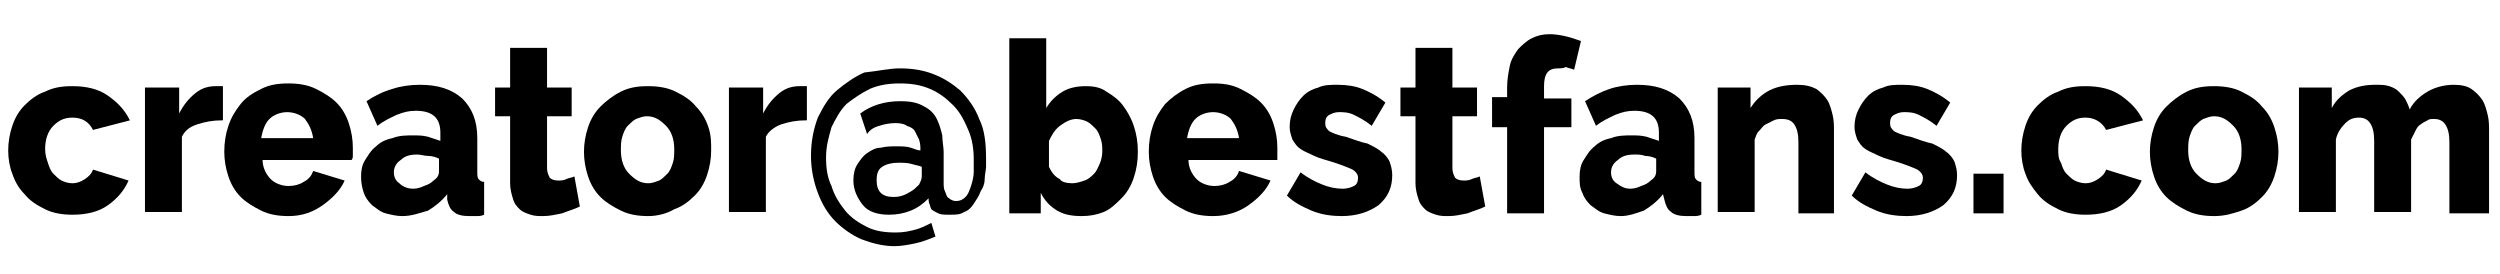
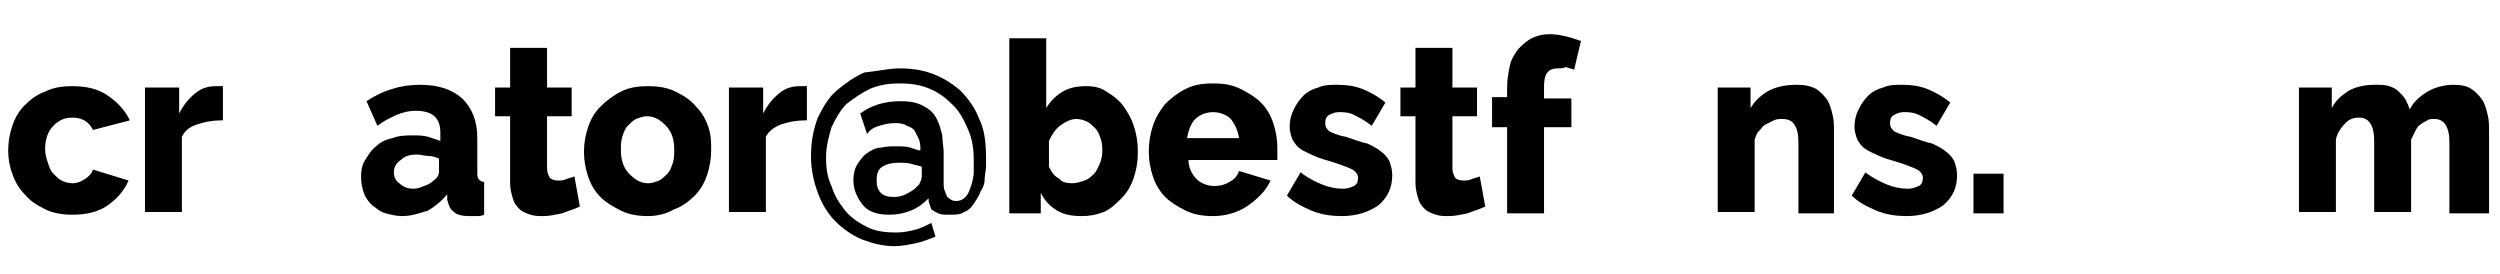
<svg xmlns="http://www.w3.org/2000/svg" version="1.1" id="Layer_1" x="0px" y="0px" viewBox="0 0 182.8 20" enable-background="new 0 0 182.8 20" xml:space="preserve">
  <g>
    <g>
      <path d="M0.6,11c0-0.6,0.1-1.2,0.3-1.8c0.2-0.6,0.5-1.1,0.9-1.5s0.9-0.8,1.5-1c0.6-0.3,1.2-0.4,2-0.4c1,0,1.9,0.2,2.6,0.7    c0.7,0.5,1.2,1,1.6,1.8L6.8,9.5C6.5,8.9,6,8.6,5.3,8.6c-0.6,0-1,0.2-1.4,0.6c-0.4,0.4-0.6,1-0.6,1.7c0,0.4,0.1,0.7,0.2,1    s0.2,0.6,0.4,0.8c0.2,0.2,0.4,0.4,0.6,0.5s0.5,0.2,0.8,0.2c0.3,0,0.6-0.1,0.9-0.3c0.3-0.2,0.5-0.4,0.6-0.7l2.6,0.8    c-0.3,0.7-0.8,1.3-1.5,1.8s-1.6,0.7-2.6,0.7c-0.7,0-1.4-0.1-2-0.4c-0.6-0.3-1.1-0.6-1.5-1.1c-0.4-0.4-0.7-0.9-0.9-1.5    C0.7,12.2,0.6,11.6,0.6,11z" />
      <path d="M16.2,8.8c-0.6,0-1.2,0.1-1.8,0.3s-0.9,0.5-1.1,0.9v5.5h-2.7V6.4h2.5v1.9c0.3-0.6,0.7-1.1,1.2-1.5c0.5-0.4,1-0.5,1.5-0.5    c0.1,0,0.2,0,0.3,0s0.1,0,0.2,0V8.8z" />
-       <path d="M21.1,15.8c-0.7,0-1.4-0.1-2-0.4c-0.6-0.3-1.1-0.6-1.5-1c-0.4-0.4-0.7-0.9-0.9-1.5c-0.2-0.6-0.3-1.2-0.3-1.8    c0-0.7,0.1-1.3,0.3-1.9c0.2-0.6,0.5-1.1,0.9-1.6s0.9-0.8,1.5-1.1c0.6-0.3,1.2-0.4,2-0.4c0.7,0,1.4,0.1,2,0.4    c0.6,0.3,1.1,0.6,1.5,1c0.4,0.4,0.7,0.9,0.9,1.5c0.2,0.6,0.3,1.2,0.3,1.8c0,0.2,0,0.3,0,0.5c0,0.2,0,0.3-0.1,0.4h-6.5    c0,0.6,0.3,1.1,0.6,1.4s0.8,0.5,1.3,0.5c0.4,0,0.8-0.1,1.1-0.3c0.4-0.2,0.6-0.5,0.7-0.8l2.3,0.7c-0.3,0.7-0.9,1.3-1.6,1.8    S22.1,15.8,21.1,15.8z M22.9,10.1c-0.1-0.6-0.3-1-0.6-1.4C22,8.4,21.5,8.2,21,8.2c-0.5,0-1,0.2-1.3,0.5c-0.3,0.3-0.5,0.8-0.6,1.4    H22.9z" />
      <path d="M29.4,15.8c-0.4,0-0.8-0.1-1.2-0.2c-0.4-0.1-0.7-0.4-1-0.6c-0.3-0.3-0.5-0.6-0.6-0.9s-0.2-0.7-0.2-1.2    c0-0.5,0.1-0.9,0.3-1.2s0.4-0.7,0.8-1c0.3-0.3,0.7-0.5,1.2-0.6c0.5-0.2,1-0.2,1.5-0.2c0.4,0,0.7,0,1.1,0.1    c0.3,0.1,0.6,0.2,0.9,0.3V9.7c0-1.1-0.6-1.6-1.8-1.6c-0.5,0-0.9,0.1-1.4,0.3c-0.4,0.2-0.9,0.4-1.4,0.8l-0.8-1.8    C27.4,7,28,6.7,28.7,6.5c0.6-0.2,1.3-0.3,2-0.3c1.3,0,2.3,0.3,3.1,1c0.7,0.7,1.1,1.6,1.1,2.9v2.4c0,0.3,0,0.5,0.1,0.6    c0.1,0.1,0.2,0.2,0.4,0.2v2.4c-0.2,0.1-0.4,0.1-0.6,0.1c-0.2,0-0.4,0-0.5,0c-0.5,0-0.9-0.1-1.1-0.3c-0.3-0.2-0.4-0.5-0.5-0.9    l0-0.4c-0.4,0.5-0.9,0.9-1.4,1.2C30.6,15.6,30.1,15.8,29.4,15.8z M30.2,13.8c0.3,0,0.6-0.1,0.8-0.2c0.3-0.1,0.5-0.2,0.7-0.4    c0.3-0.2,0.4-0.4,0.4-0.7v-0.9c-0.2-0.1-0.5-0.2-0.8-0.2s-0.5-0.1-0.8-0.1c-0.5,0-0.9,0.1-1.2,0.4c-0.3,0.2-0.5,0.5-0.5,0.9    c0,0.3,0.1,0.6,0.4,0.8C29.5,13.7,29.9,13.8,30.2,13.8z" />
      <path d="M42.4,15.1c-0.4,0.2-0.8,0.3-1.3,0.5c-0.5,0.1-0.9,0.2-1.4,0.2c-0.3,0-0.6,0-0.9-0.1c-0.3-0.1-0.6-0.2-0.8-0.4    c-0.2-0.2-0.4-0.4-0.5-0.8c-0.1-0.3-0.2-0.7-0.2-1.1V8.5h-1.1V6.4h1.1V3.5h2.7v2.9h1.8v2.1h-1.8v3.8c0,0.3,0.1,0.5,0.2,0.7    c0.1,0.1,0.3,0.2,0.6,0.2c0.2,0,0.4,0,0.6-0.1s0.4-0.1,0.6-0.2L42.4,15.1z" />
      <path d="M47.4,15.8c-0.7,0-1.4-0.1-2-0.4c-0.6-0.3-1.1-0.6-1.5-1c-0.4-0.4-0.7-0.9-0.9-1.5c-0.2-0.6-0.3-1.2-0.3-1.8    c0-0.6,0.1-1.2,0.3-1.8s0.5-1.1,0.9-1.5c0.4-0.4,0.9-0.8,1.5-1.1c0.6-0.3,1.2-0.4,2-0.4c0.7,0,1.4,0.1,2,0.4    c0.6,0.3,1.1,0.6,1.5,1.1c0.4,0.4,0.7,0.9,0.9,1.5S52,10.4,52,11c0,0.6-0.1,1.2-0.3,1.8c-0.2,0.6-0.5,1.1-0.9,1.5    c-0.4,0.4-0.9,0.8-1.5,1C48.8,15.6,48.1,15.8,47.4,15.8z M45.4,11c0,0.7,0.2,1.3,0.6,1.7s0.8,0.7,1.4,0.7c0.3,0,0.5-0.1,0.8-0.2    c0.2-0.1,0.4-0.3,0.6-0.5c0.2-0.2,0.3-0.5,0.4-0.8c0.1-0.3,0.1-0.6,0.1-1c0-0.7-0.2-1.3-0.6-1.7s-0.8-0.7-1.4-0.7    c-0.3,0-0.5,0.1-0.8,0.2c-0.2,0.1-0.4,0.3-0.6,0.5c-0.2,0.2-0.3,0.5-0.4,0.8C45.4,10.3,45.4,10.7,45.4,11z" />
      <path d="M58.9,8.8c-0.6,0-1.2,0.1-1.8,0.3c-0.5,0.2-0.9,0.5-1.1,0.9v5.5h-2.7V6.4h2.5v1.9c0.3-0.6,0.7-1.1,1.2-1.5    c0.5-0.4,1-0.5,1.5-0.5c0.1,0,0.2,0,0.3,0s0.1,0,0.2,0V8.8z" />
      <path d="M65.8,5c0.8,0,1.6,0.1,2.4,0.4c0.8,0.3,1.4,0.7,2,1.2c0.6,0.6,1.1,1.3,1.4,2.1c0.4,0.8,0.5,1.8,0.5,2.9c0,0.2,0,0.4,0,0.6    s-0.1,0.6-0.1,0.9s-0.1,0.6-0.3,0.9c-0.1,0.3-0.3,0.6-0.5,0.9c-0.2,0.3-0.4,0.5-0.7,0.6c-0.3,0.2-0.6,0.2-1.1,0.2    c-0.3,0-0.6,0-0.8-0.1c-0.2-0.1-0.4-0.2-0.5-0.3C68.1,15.3,68,15.1,68,15c-0.1-0.2-0.1-0.3-0.1-0.5c-0.4,0.4-0.8,0.7-1.3,0.9    c-0.5,0.2-1,0.3-1.6,0.3c-0.8,0-1.5-0.2-1.9-0.7c-0.4-0.5-0.7-1.1-0.7-1.8c0-0.5,0.1-0.9,0.3-1.2s0.4-0.6,0.7-0.8    c0.3-0.2,0.6-0.4,1-0.4c0.4-0.1,0.8-0.1,1.1-0.1c0.4,0,0.8,0,1.1,0.1c0.3,0.1,0.5,0.2,0.7,0.2c0-0.3,0-0.5-0.1-0.8    c-0.1-0.2-0.2-0.4-0.3-0.6c-0.1-0.2-0.3-0.3-0.6-0.4C66.2,9.1,65.9,9,65.5,9c-0.5,0-0.9,0.1-1.2,0.2c-0.4,0.1-0.7,0.3-0.9,0.6    l-0.5-1.5c0.8-0.6,1.8-0.9,2.9-0.9c0.8,0,1.3,0.1,1.8,0.4C68,8,68.3,8.3,68.5,8.7s0.3,0.8,0.4,1.2c0,0.4,0.1,0.9,0.1,1.2v1.4    c0,0.3,0,0.5,0,0.8c0,0.3,0,0.5,0.1,0.7c0.1,0.2,0.1,0.4,0.3,0.5c0.1,0.1,0.3,0.2,0.5,0.2c0.3,0,0.5-0.1,0.7-0.3    c0.2-0.2,0.3-0.5,0.4-0.8c0.1-0.3,0.2-0.7,0.2-1s0-0.6,0-0.9c0-0.8-0.1-1.5-0.4-2.2c-0.3-0.7-0.6-1.3-1.1-1.8    c-0.5-0.5-1-0.9-1.7-1.2c-0.7-0.3-1.4-0.4-2.2-0.4c-0.8,0-1.5,0.1-2.2,0.4c-0.6,0.3-1.2,0.7-1.7,1.1c-0.5,0.5-0.8,1.1-1.1,1.7    c-0.2,0.7-0.4,1.4-0.4,2.2c0,0.8,0.1,1.5,0.4,2.1c0.2,0.7,0.6,1.3,1,1.8c0.4,0.5,1,0.9,1.6,1.2c0.6,0.3,1.3,0.4,2.1,0.4    c0.6,0,1-0.1,1.4-0.2c0.4-0.1,0.8-0.3,1.2-0.5l0.3,1c-0.5,0.2-1,0.4-1.5,0.5c-0.5,0.1-1,0.2-1.5,0.2c-0.8,0-1.6-0.2-2.4-0.5    c-0.7-0.3-1.4-0.8-1.9-1.3c-0.6-0.6-1-1.3-1.3-2.1s-0.5-1.7-0.5-2.7c0-1.1,0.2-2,0.5-2.8c0.4-0.8,0.8-1.5,1.4-2    c0.6-0.5,1.3-1,2-1.3C64.2,5.2,65,5,65.8,5z M66.6,14c0.2-0.1,0.4-0.3,0.6-0.5c0.1-0.2,0.2-0.4,0.2-0.6v-0.7    c-0.2-0.1-0.4-0.1-0.7-0.2s-0.7-0.1-1-0.1c-0.5,0-0.9,0.1-1.2,0.3c-0.3,0.2-0.4,0.5-0.4,1c0,0.4,0.1,0.7,0.3,0.9    c0.2,0.2,0.5,0.3,0.9,0.3c0.2,0,0.4,0,0.7-0.1S66.4,14.1,66.6,14z" />
      <path d="M79.1,15.8c-0.7,0-1.3-0.1-1.8-0.4c-0.5-0.3-0.9-0.7-1.2-1.3v1.5h-2.3V2.8h2.7v5.1c0.3-0.5,0.7-0.9,1.2-1.2    s1.1-0.4,1.7-0.4c0.6,0,1.1,0.1,1.5,0.4c0.5,0.3,0.9,0.6,1.2,1c0.3,0.4,0.6,0.9,0.8,1.5c0.2,0.6,0.3,1.2,0.3,1.9    c0,0.7-0.1,1.3-0.3,1.9c-0.2,0.6-0.5,1.1-0.9,1.5s-0.8,0.8-1.3,1S79.7,15.8,79.1,15.8z M78.4,13.4c0.3,0,0.6-0.1,0.9-0.2    c0.3-0.1,0.5-0.3,0.7-0.5s0.3-0.5,0.4-0.7s0.2-0.6,0.2-0.9c0-0.3,0-0.6-0.1-0.9c-0.1-0.3-0.2-0.6-0.4-0.8    c-0.2-0.2-0.4-0.4-0.6-0.5c-0.2-0.1-0.5-0.2-0.8-0.2c-0.4,0-0.8,0.2-1.2,0.5c-0.4,0.3-0.6,0.7-0.8,1.1v1.9    c0.2,0.4,0.4,0.7,0.8,0.9C77.6,13.3,78,13.4,78.4,13.4z" />
      <path d="M88.7,15.8c-0.7,0-1.4-0.1-2-0.4c-0.6-0.3-1.1-0.6-1.5-1s-0.7-0.9-0.9-1.5c-0.2-0.6-0.3-1.2-0.3-1.8    c0-0.7,0.1-1.3,0.3-1.9c0.2-0.6,0.5-1.1,0.9-1.6c0.4-0.4,0.9-0.8,1.5-1.1c0.6-0.3,1.2-0.4,2-0.4s1.4,0.1,2,0.4    c0.6,0.3,1.1,0.6,1.5,1c0.4,0.4,0.7,0.9,0.9,1.5c0.2,0.6,0.3,1.2,0.3,1.8c0,0.2,0,0.3,0,0.5c0,0.2,0,0.3,0,0.4h-6.5    c0,0.6,0.3,1.1,0.6,1.4s0.8,0.5,1.3,0.5c0.4,0,0.8-0.1,1.1-0.3c0.4-0.2,0.6-0.5,0.7-0.8l2.3,0.7c-0.3,0.7-0.9,1.3-1.6,1.8    C90.6,15.5,89.7,15.8,88.7,15.8z M90.6,10.1c-0.1-0.6-0.3-1-0.6-1.4c-0.3-0.3-0.8-0.5-1.3-0.5c-0.5,0-1,0.2-1.3,0.5    c-0.3,0.3-0.5,0.8-0.6,1.4H90.6z" />
      <path d="M98.1,15.8c-0.7,0-1.5-0.1-2.2-0.4c-0.7-0.3-1.3-0.6-1.8-1.1l1-1.7c0.5,0.4,1.1,0.7,1.6,0.9c0.5,0.2,1,0.3,1.5,0.3    c0.3,0,0.6-0.1,0.8-0.2s0.3-0.3,0.3-0.6c0-0.2-0.1-0.4-0.4-0.6c-0.2-0.1-0.7-0.3-1.3-0.5c-0.6-0.2-1.1-0.3-1.5-0.5    c-0.4-0.2-0.7-0.3-1-0.5c-0.3-0.2-0.4-0.4-0.6-0.7c-0.1-0.3-0.2-0.6-0.2-0.9c0-0.5,0.1-0.9,0.3-1.3s0.4-0.7,0.7-1    c0.3-0.3,0.7-0.5,1.1-0.6c0.4-0.2,0.9-0.2,1.4-0.2c0.7,0,1.3,0.1,1.8,0.3s1.1,0.5,1.7,1l-1,1.7c-0.5-0.4-0.9-0.6-1.3-0.8    c-0.4-0.2-0.8-0.2-1.1-0.2c-0.3,0-0.5,0.1-0.7,0.2c-0.2,0.1-0.3,0.3-0.3,0.6c0,0.3,0.1,0.4,0.3,0.6c0.2,0.1,0.6,0.3,1.2,0.4    c0.6,0.2,1.1,0.4,1.6,0.5c0.4,0.2,0.8,0.4,1,0.6c0.3,0.2,0.5,0.5,0.6,0.7c0.1,0.3,0.2,0.6,0.2,1c0,0.9-0.3,1.6-1,2.2    C100.1,15.5,99.2,15.8,98.1,15.8z" />
      <path d="M108.6,15.1c-0.4,0.2-0.8,0.3-1.3,0.5c-0.5,0.1-0.9,0.2-1.4,0.2c-0.3,0-0.6,0-0.9-0.1c-0.3-0.1-0.6-0.2-0.8-0.4    c-0.2-0.2-0.4-0.4-0.5-0.8c-0.1-0.3-0.2-0.7-0.2-1.1V8.5h-1.1V6.4h1.1V3.5h2.7v2.9h1.8v2.1h-1.8v3.8c0,0.3,0.1,0.5,0.2,0.7    c0.1,0.1,0.3,0.2,0.6,0.2c0.2,0,0.4,0,0.6-0.1c0.2-0.1,0.4-0.1,0.6-0.2L108.6,15.1z" />
      <path d="M110.2,15.6V9.3h-1.1V7.1h1.1V6.4c0-0.6,0.1-1.1,0.2-1.6c0.1-0.5,0.4-0.9,0.6-1.2c0.3-0.3,0.6-0.6,1-0.8    c0.4-0.2,0.8-0.3,1.3-0.3c0.7,0,1.5,0.2,2.3,0.5l-0.5,2.1c-0.2-0.1-0.4-0.1-0.6-0.2C114.3,5,114.1,5,113.9,5c-0.7,0-1,0.4-1,1.3    v0.9h2v2.1h-2v6.3H110.2z" />
-       <path d="M118.5,15.8c-0.4,0-0.8-0.1-1.2-0.2c-0.4-0.1-0.7-0.4-1-0.6c-0.3-0.3-0.5-0.6-0.6-0.9c-0.2-0.4-0.2-0.7-0.2-1.2    c0-0.5,0.1-0.9,0.3-1.2s0.4-0.7,0.8-1c0.3-0.3,0.7-0.5,1.2-0.6c0.5-0.2,1-0.2,1.5-0.2c0.4,0,0.7,0,1.1,0.1    c0.3,0.1,0.6,0.2,0.9,0.3V9.7c0-1.1-0.6-1.6-1.8-1.6c-0.5,0-0.9,0.1-1.4,0.3c-0.4,0.2-0.9,0.4-1.4,0.8l-0.8-1.8    c0.6-0.4,1.2-0.7,1.8-0.9c0.6-0.2,1.3-0.3,2-0.3c1.3,0,2.3,0.3,3.1,1c0.7,0.7,1.1,1.6,1.1,2.9v2.4c0,0.3,0,0.5,0.1,0.6    c0.1,0.1,0.2,0.2,0.4,0.2v2.4c-0.2,0.1-0.4,0.1-0.6,0.1c-0.2,0-0.4,0-0.5,0c-0.5,0-0.9-0.1-1.1-0.3c-0.3-0.2-0.4-0.5-0.5-0.9    l-0.1-0.4c-0.4,0.5-0.9,0.9-1.4,1.2C119.6,15.6,119.1,15.8,118.5,15.8z M119.2,13.8c0.3,0,0.6-0.1,0.8-0.2    c0.3-0.1,0.5-0.2,0.7-0.4c0.3-0.2,0.4-0.4,0.4-0.7v-0.9c-0.2-0.1-0.5-0.2-0.8-0.2c-0.3-0.1-0.5-0.1-0.8-0.1    c-0.5,0-0.9,0.1-1.2,0.4c-0.3,0.2-0.5,0.5-0.5,0.9c0,0.3,0.1,0.6,0.4,0.8C118.6,13.7,118.9,13.8,119.2,13.8z" />
      <path d="M134.2,15.6h-2.7v-5.2c0-0.6-0.1-1-0.3-1.3s-0.5-0.4-0.9-0.4c-0.2,0-0.4,0-0.6,0.1c-0.2,0.1-0.4,0.2-0.6,0.3    c-0.2,0.1-0.3,0.3-0.5,0.5s-0.2,0.4-0.3,0.6v5.3h-2.7V6.4h2.4v1.5c0.3-0.5,0.8-1,1.4-1.3s1.3-0.4,2-0.4c0.6,0,1,0.1,1.4,0.3    c0.3,0.2,0.6,0.5,0.8,0.8c0.2,0.3,0.3,0.7,0.4,1.1c0.1,0.4,0.1,0.8,0.1,1.2V15.6z" />
      <path d="M139.4,15.8c-0.7,0-1.5-0.1-2.2-0.4c-0.7-0.3-1.3-0.6-1.8-1.1l1-1.7c0.5,0.4,1.1,0.7,1.6,0.9c0.5,0.2,1,0.3,1.5,0.3    c0.3,0,0.6-0.1,0.8-0.2s0.3-0.3,0.3-0.6c0-0.2-0.1-0.4-0.4-0.6c-0.2-0.1-0.7-0.3-1.3-0.5c-0.6-0.2-1.1-0.3-1.5-0.5    c-0.4-0.2-0.7-0.3-1-0.5c-0.3-0.2-0.4-0.4-0.6-0.7c-0.1-0.3-0.2-0.6-0.2-0.9c0-0.5,0.1-0.9,0.3-1.3s0.4-0.7,0.7-1    c0.3-0.3,0.7-0.5,1.1-0.6c0.4-0.2,0.9-0.2,1.4-0.2c0.7,0,1.3,0.1,1.8,0.3s1.1,0.5,1.7,1l-1,1.7c-0.5-0.4-0.9-0.6-1.3-0.8    c-0.4-0.2-0.8-0.2-1.1-0.2c-0.3,0-0.5,0.1-0.7,0.2c-0.2,0.1-0.3,0.3-0.3,0.6c0,0.3,0.1,0.4,0.3,0.6c0.2,0.1,0.6,0.3,1.2,0.4    c0.6,0.2,1.1,0.4,1.6,0.5c0.4,0.2,0.8,0.4,1,0.6c0.3,0.2,0.5,0.5,0.6,0.7c0.1,0.3,0.2,0.6,0.2,1c0,0.9-0.3,1.6-1,2.2    C141.4,15.5,140.5,15.8,139.4,15.8z" />
      <path d="M144.3,15.6v-2.9h2.2v2.9H144.3z" />
-       <path d="M147.8,11c0-0.6,0.1-1.2,0.3-1.8c0.2-0.6,0.5-1.1,0.9-1.5c0.4-0.4,0.9-0.8,1.5-1c0.6-0.3,1.2-0.4,2-0.4    c1,0,1.9,0.2,2.6,0.7s1.2,1,1.6,1.8L154,9.5c-0.3-0.6-0.9-0.9-1.5-0.9c-0.6,0-1,0.2-1.4,0.6c-0.4,0.4-0.6,1-0.6,1.7    c0,0.4,0,0.7,0.2,1c0.1,0.3,0.2,0.6,0.4,0.8c0.2,0.2,0.4,0.4,0.6,0.5c0.2,0.1,0.5,0.2,0.8,0.2c0.3,0,0.6-0.1,0.9-0.3    c0.3-0.2,0.5-0.4,0.6-0.7l2.6,0.8c-0.3,0.7-0.8,1.3-1.5,1.8s-1.6,0.7-2.6,0.7c-0.7,0-1.4-0.1-2-0.4c-0.6-0.3-1.1-0.6-1.5-1.1    s-0.7-0.9-0.9-1.5C147.9,12.2,147.8,11.6,147.8,11z" />
-       <path d="M161.9,15.8c-0.7,0-1.4-0.1-2-0.4c-0.6-0.3-1.1-0.6-1.5-1c-0.4-0.4-0.7-0.9-0.9-1.5c-0.2-0.6-0.3-1.2-0.3-1.8    c0-0.6,0.1-1.2,0.3-1.8s0.5-1.1,0.9-1.5c0.4-0.4,0.9-0.8,1.5-1.1c0.6-0.3,1.2-0.4,2-0.4c0.7,0,1.4,0.1,2,0.4    c0.6,0.3,1.1,0.6,1.5,1.1c0.4,0.4,0.7,0.9,0.9,1.5s0.3,1.2,0.3,1.8c0,0.6-0.1,1.2-0.3,1.8c-0.2,0.6-0.5,1.1-0.9,1.5    c-0.4,0.4-0.9,0.8-1.5,1C163.3,15.6,162.7,15.8,161.9,15.8z M160,11c0,0.7,0.2,1.3,0.6,1.7s0.8,0.7,1.4,0.7c0.3,0,0.5-0.1,0.8-0.2    c0.2-0.1,0.4-0.3,0.6-0.5c0.2-0.2,0.3-0.5,0.4-0.8c0.1-0.3,0.1-0.6,0.1-1c0-0.7-0.2-1.3-0.6-1.7s-0.8-0.7-1.4-0.7    c-0.3,0-0.5,0.1-0.8,0.2c-0.2,0.1-0.4,0.3-0.6,0.5c-0.2,0.2-0.3,0.5-0.4,0.8C160,10.3,160,10.7,160,11z" />
      <path d="M181.8,15.6h-2.7v-5.2c0-0.6-0.1-1-0.3-1.3s-0.5-0.4-0.8-0.4c-0.2,0-0.4,0-0.5,0.1c-0.2,0.1-0.4,0.2-0.5,0.3    c-0.2,0.1-0.3,0.3-0.4,0.5s-0.2,0.4-0.3,0.6v5.3h-2.7v-5.2c0-0.6-0.1-1-0.3-1.3c-0.2-0.3-0.5-0.4-0.8-0.4c-0.4,0-0.7,0.1-1,0.4    c-0.3,0.3-0.6,0.7-0.7,1.2v5.3h-2.7V6.4h2.4v1.5c0.3-0.6,0.8-1,1.3-1.3c0.6-0.3,1.2-0.4,1.9-0.4c0.4,0,0.7,0,1,0.1    c0.3,0.1,0.5,0.2,0.7,0.4c0.2,0.2,0.4,0.4,0.5,0.6c0.1,0.2,0.2,0.4,0.3,0.7c0.3-0.6,0.8-1,1.3-1.3c0.5-0.3,1.2-0.5,1.9-0.5    c0.6,0,1,0.1,1.3,0.3s0.6,0.5,0.8,0.8c0.2,0.3,0.3,0.7,0.4,1.1s0.1,0.8,0.1,1.2V15.6z" />
    </g>
  </g>
</svg>